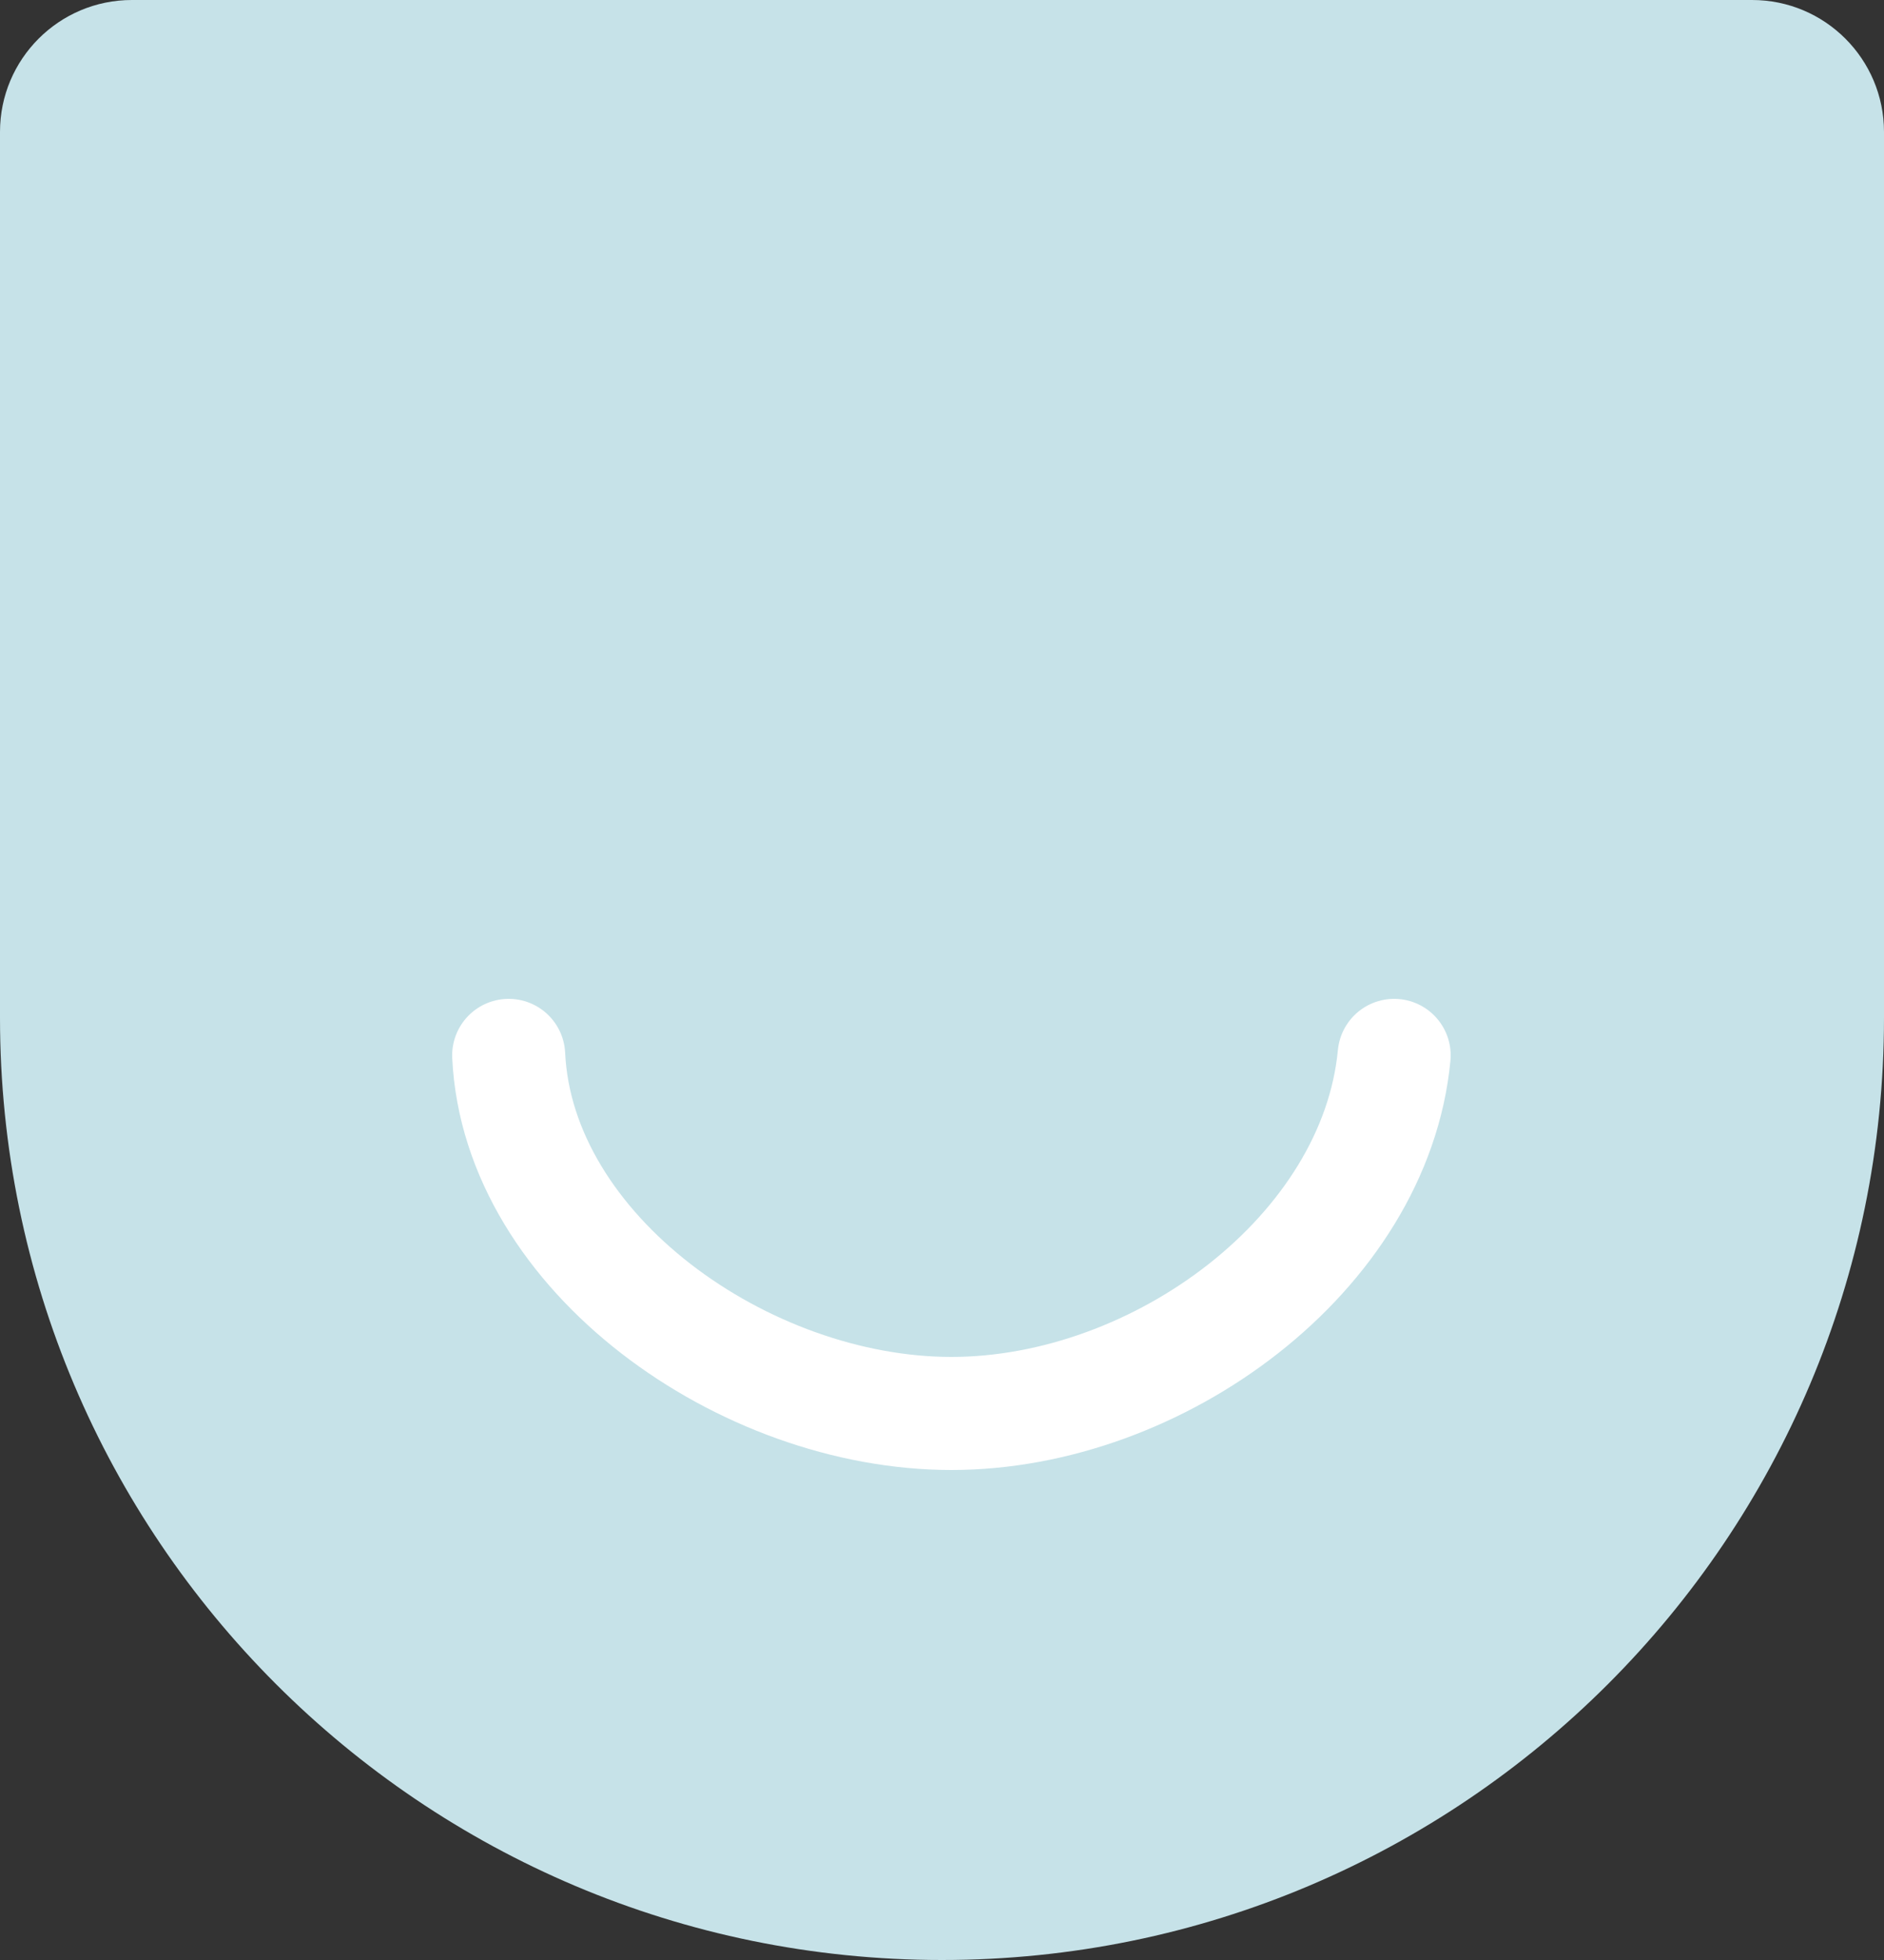
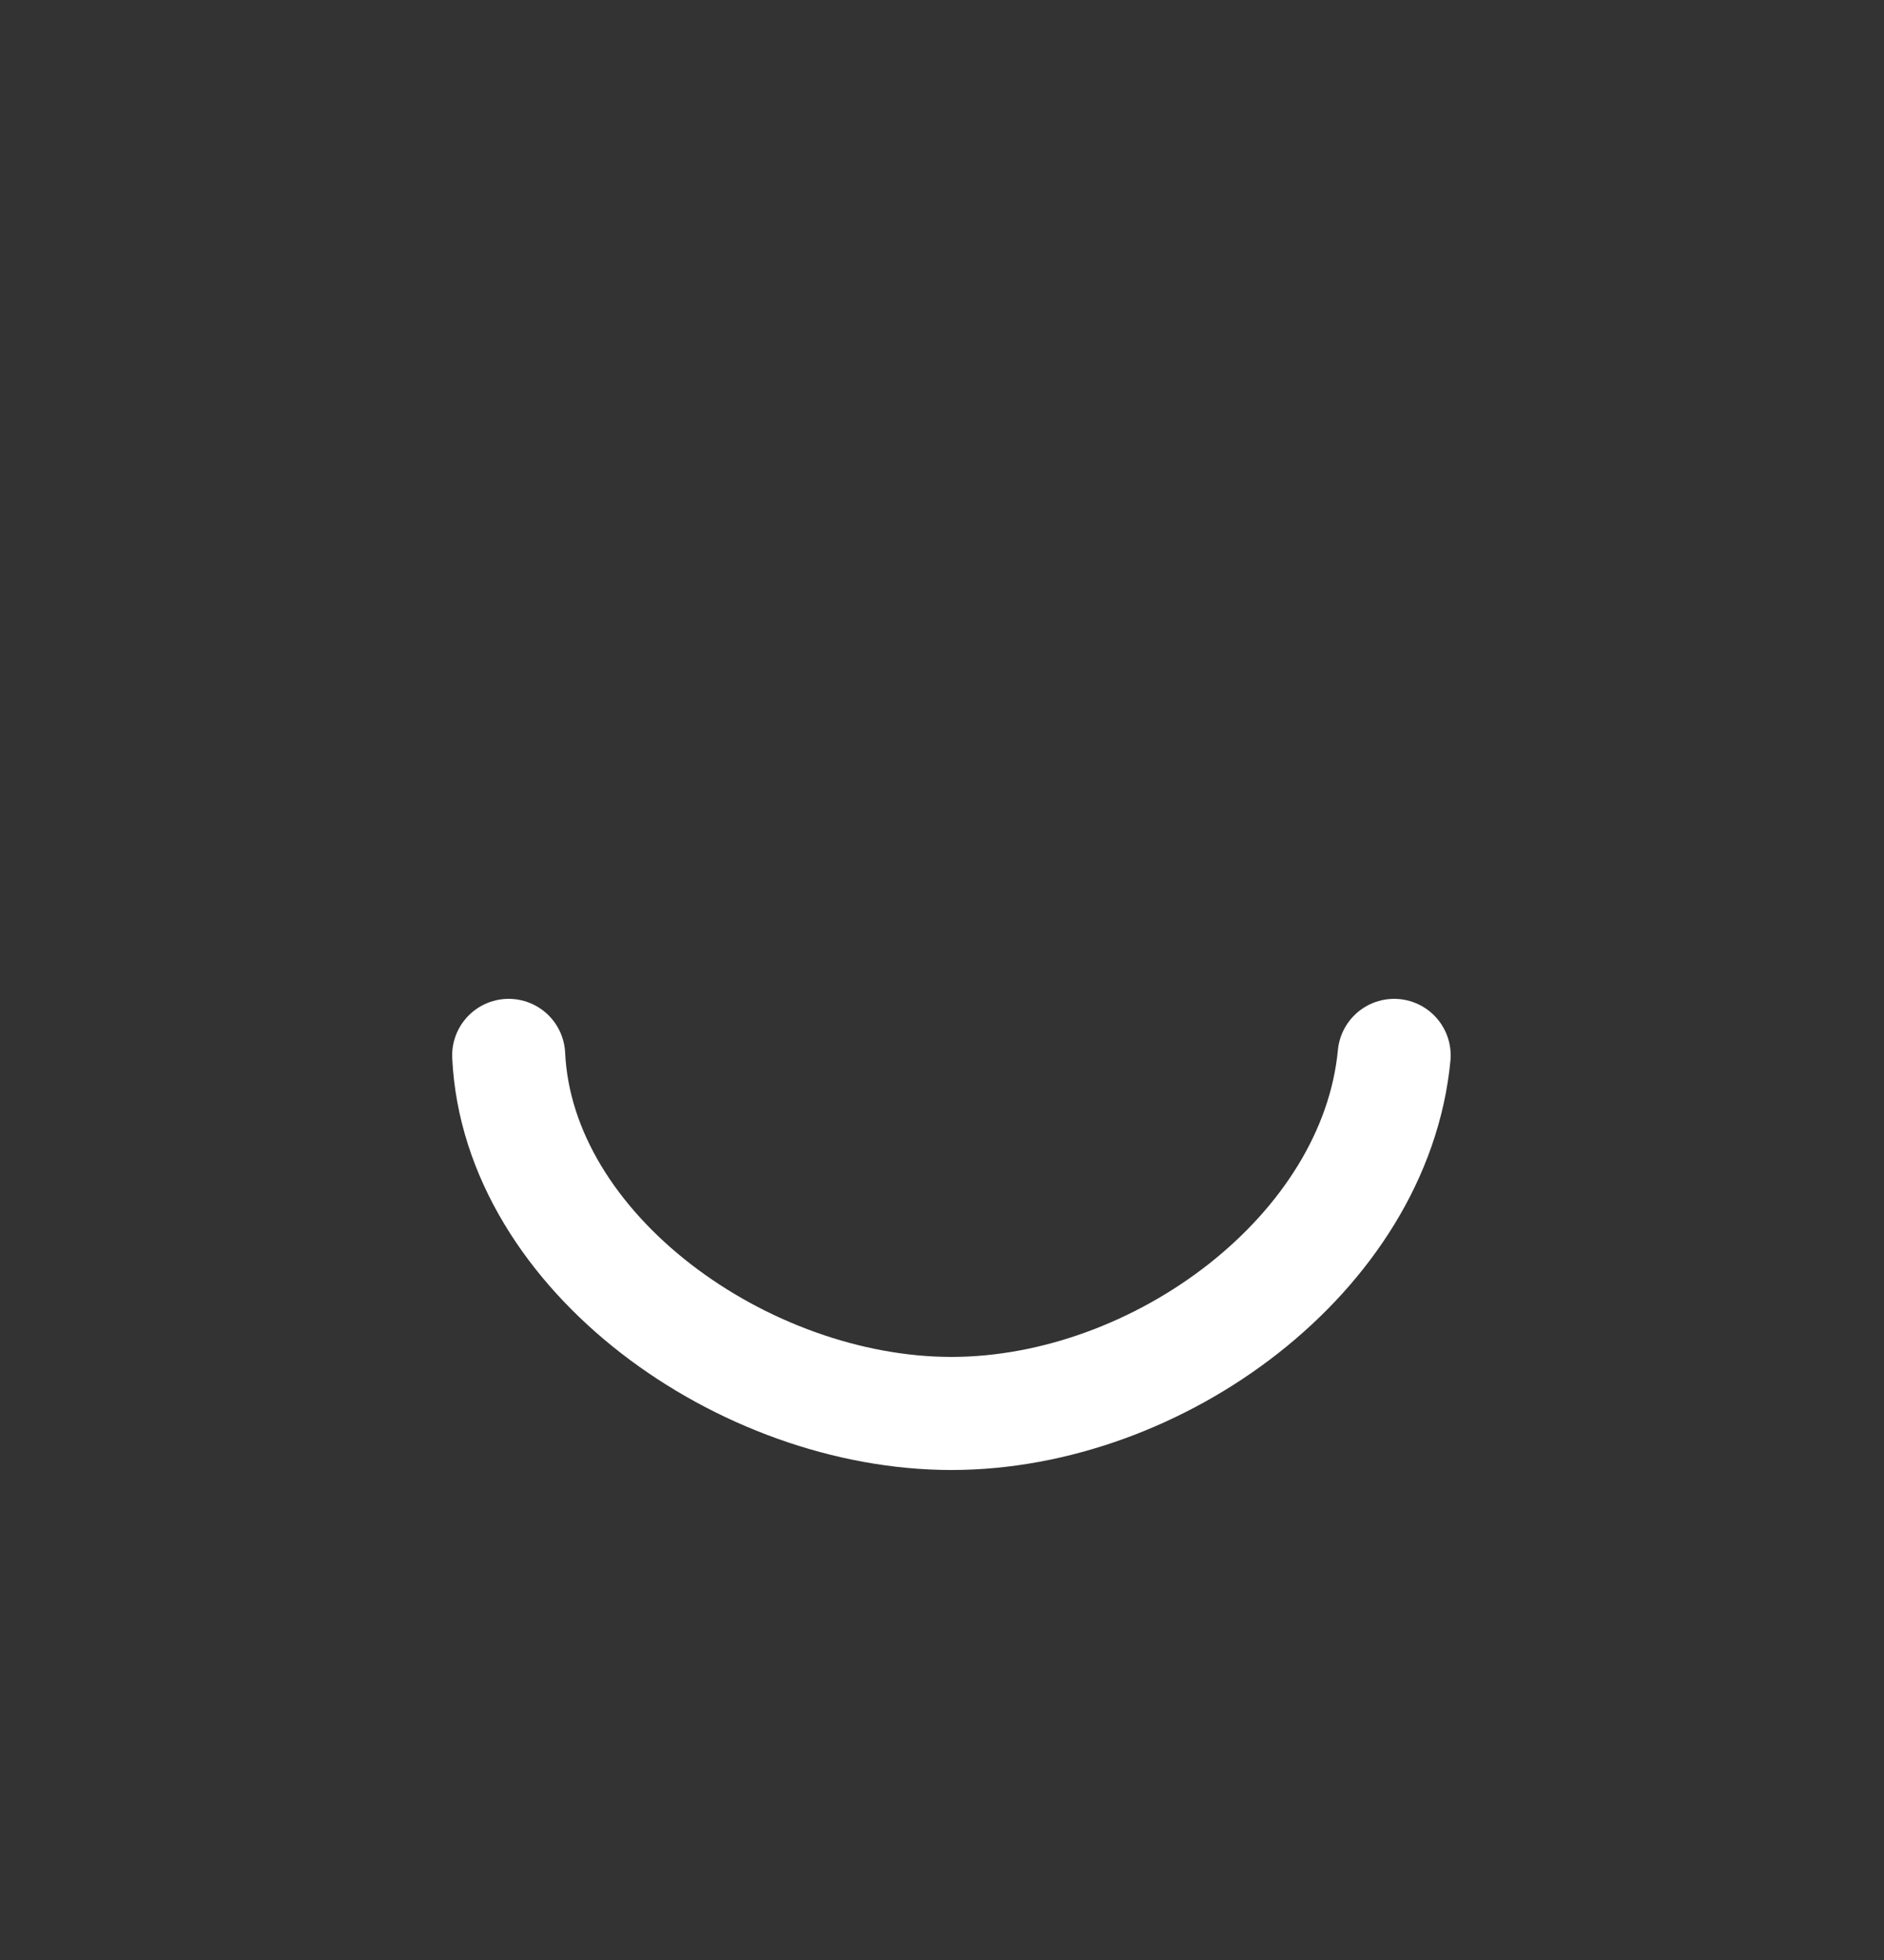
<svg xmlns="http://www.w3.org/2000/svg" width="100" height="104" viewBox="0 0 100 104" fill="none">
  <rect x="0" y="0" width="100" height="104" fill="#333333" stroke="none" />
-   <path d="M0 7C0 3.134 3.134 0 7 0H93C96.866 0 100 3.134 100 7V54C100 81.614 77.614 104 50 104V104C22.386 104 0 81.614 0 54V7Z" fill="#C6E2E8" />
  <path d="M74 56C73 66.5 61.5 75 50.5 75C39.5 75 27.5 66.5 27 56" stroke="white" stroke-width="6" stroke-linecap="round" />
</svg>